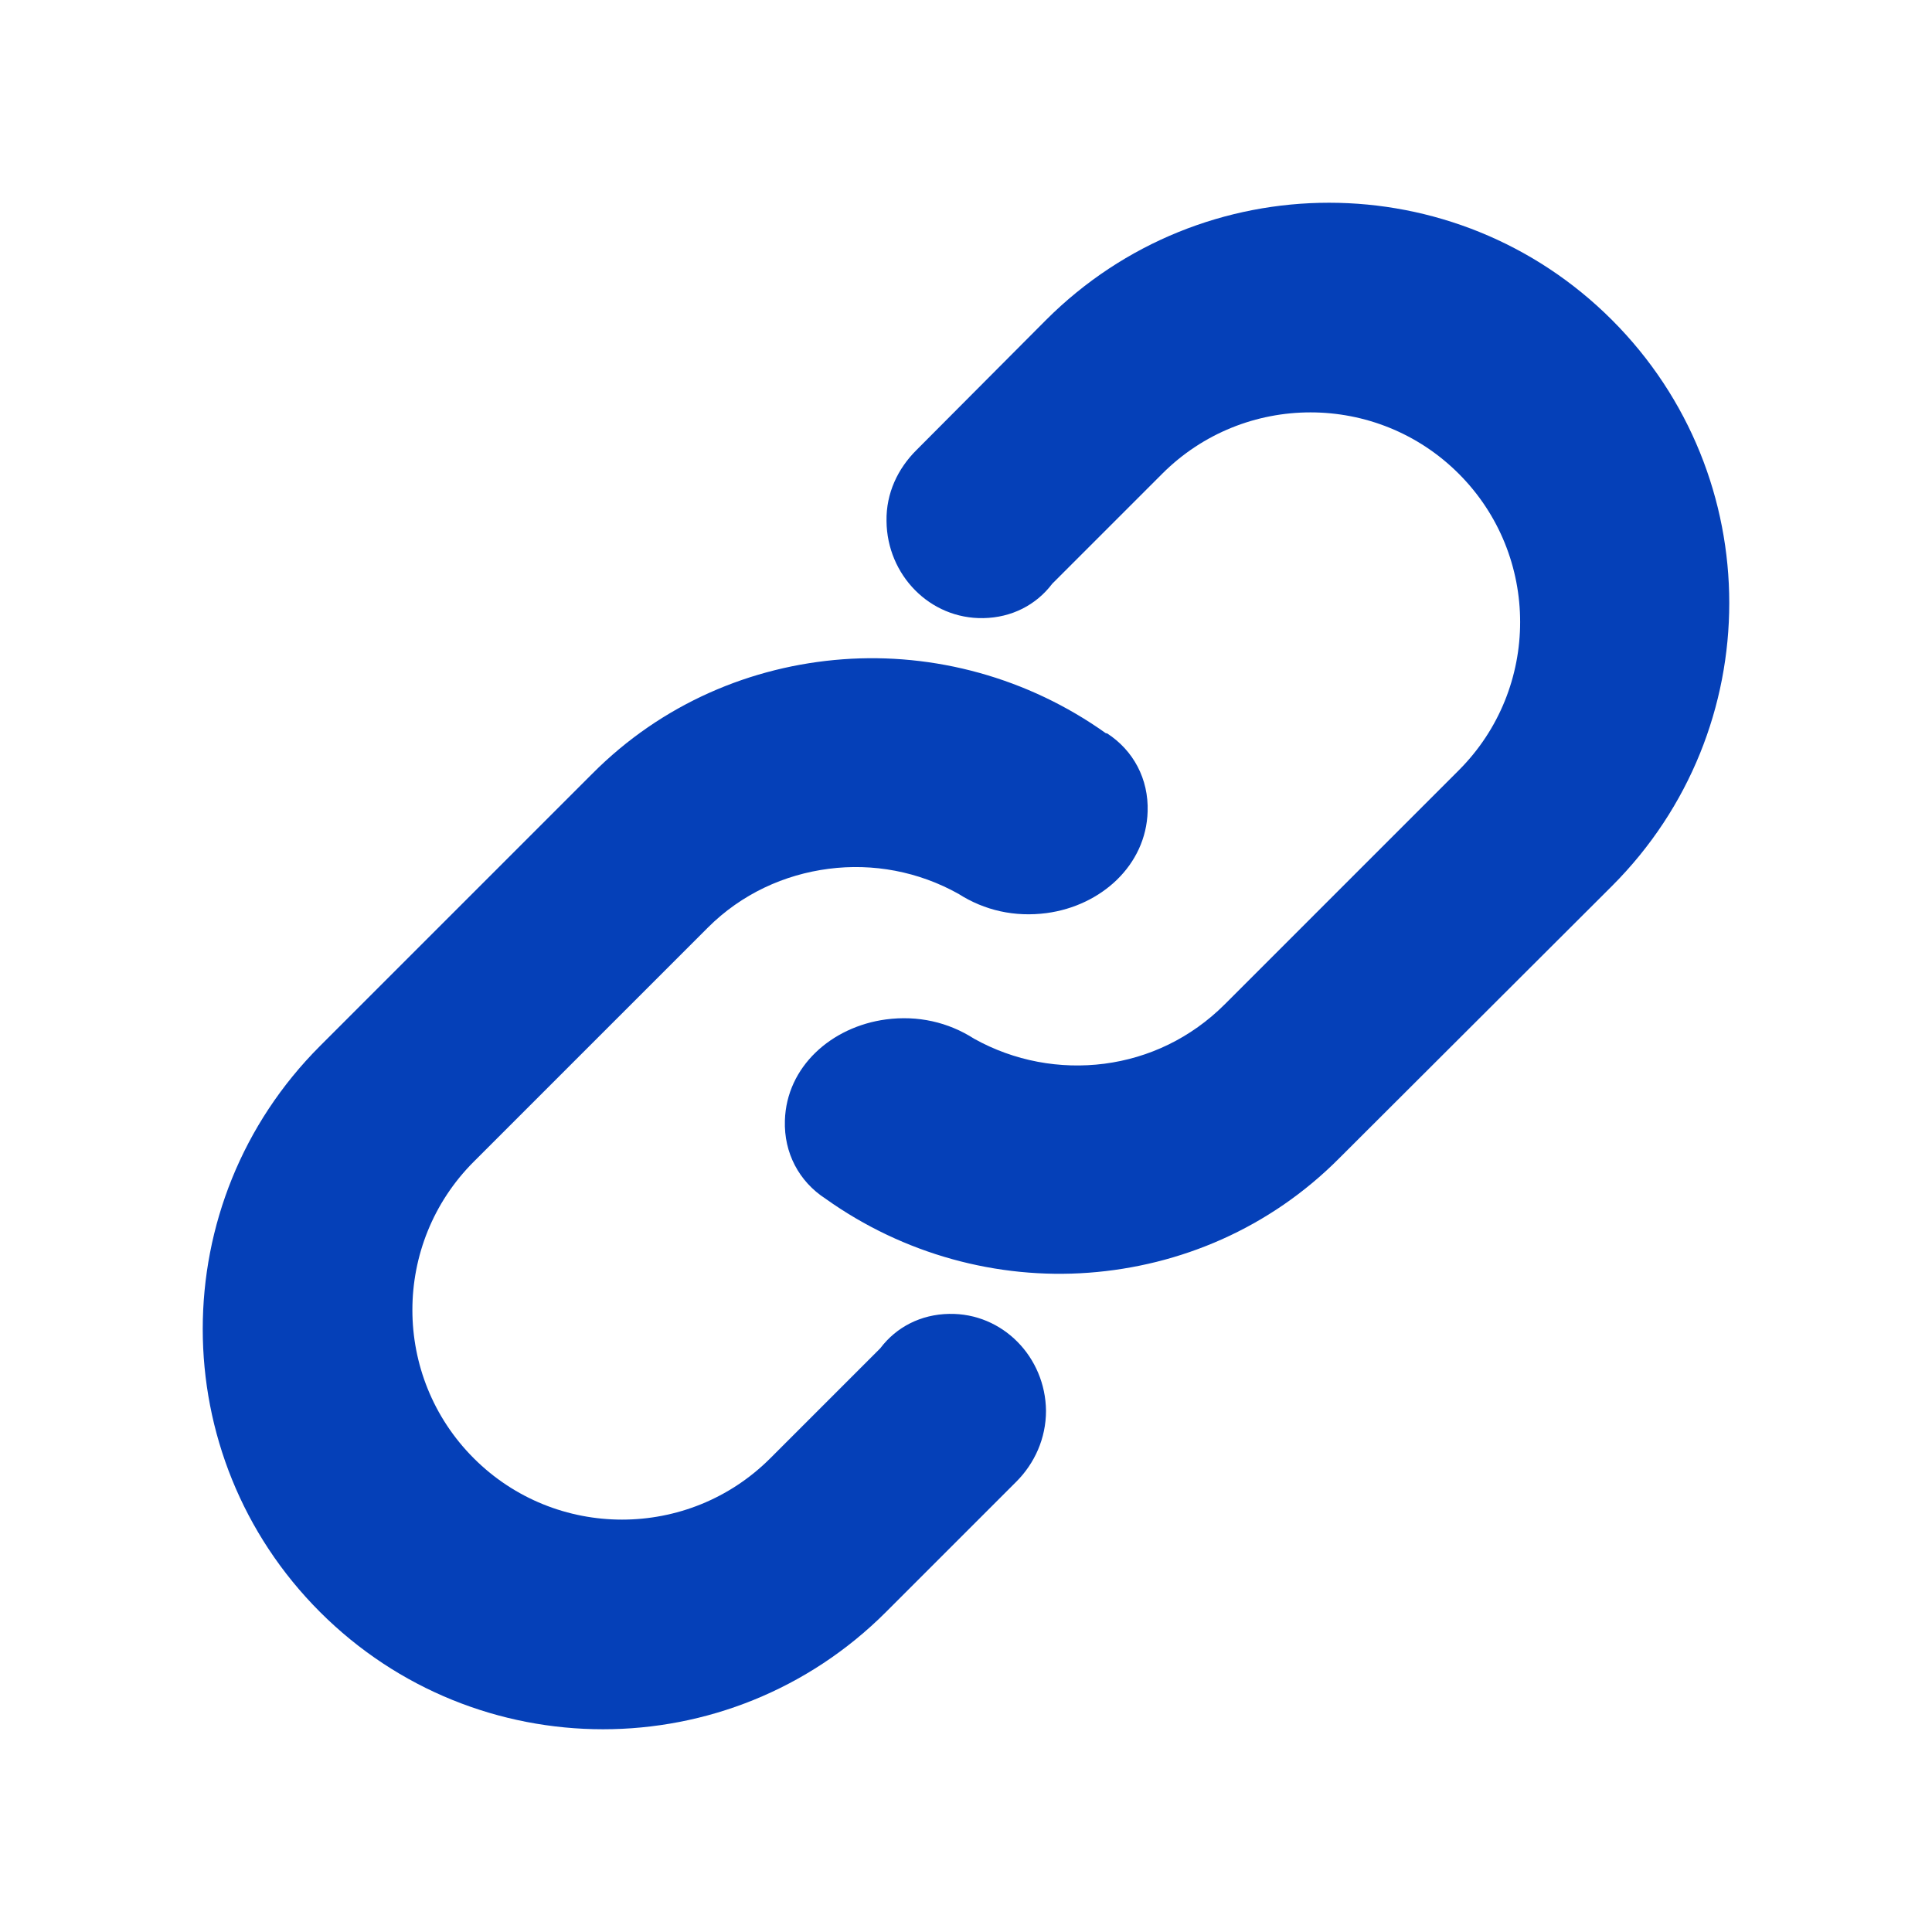
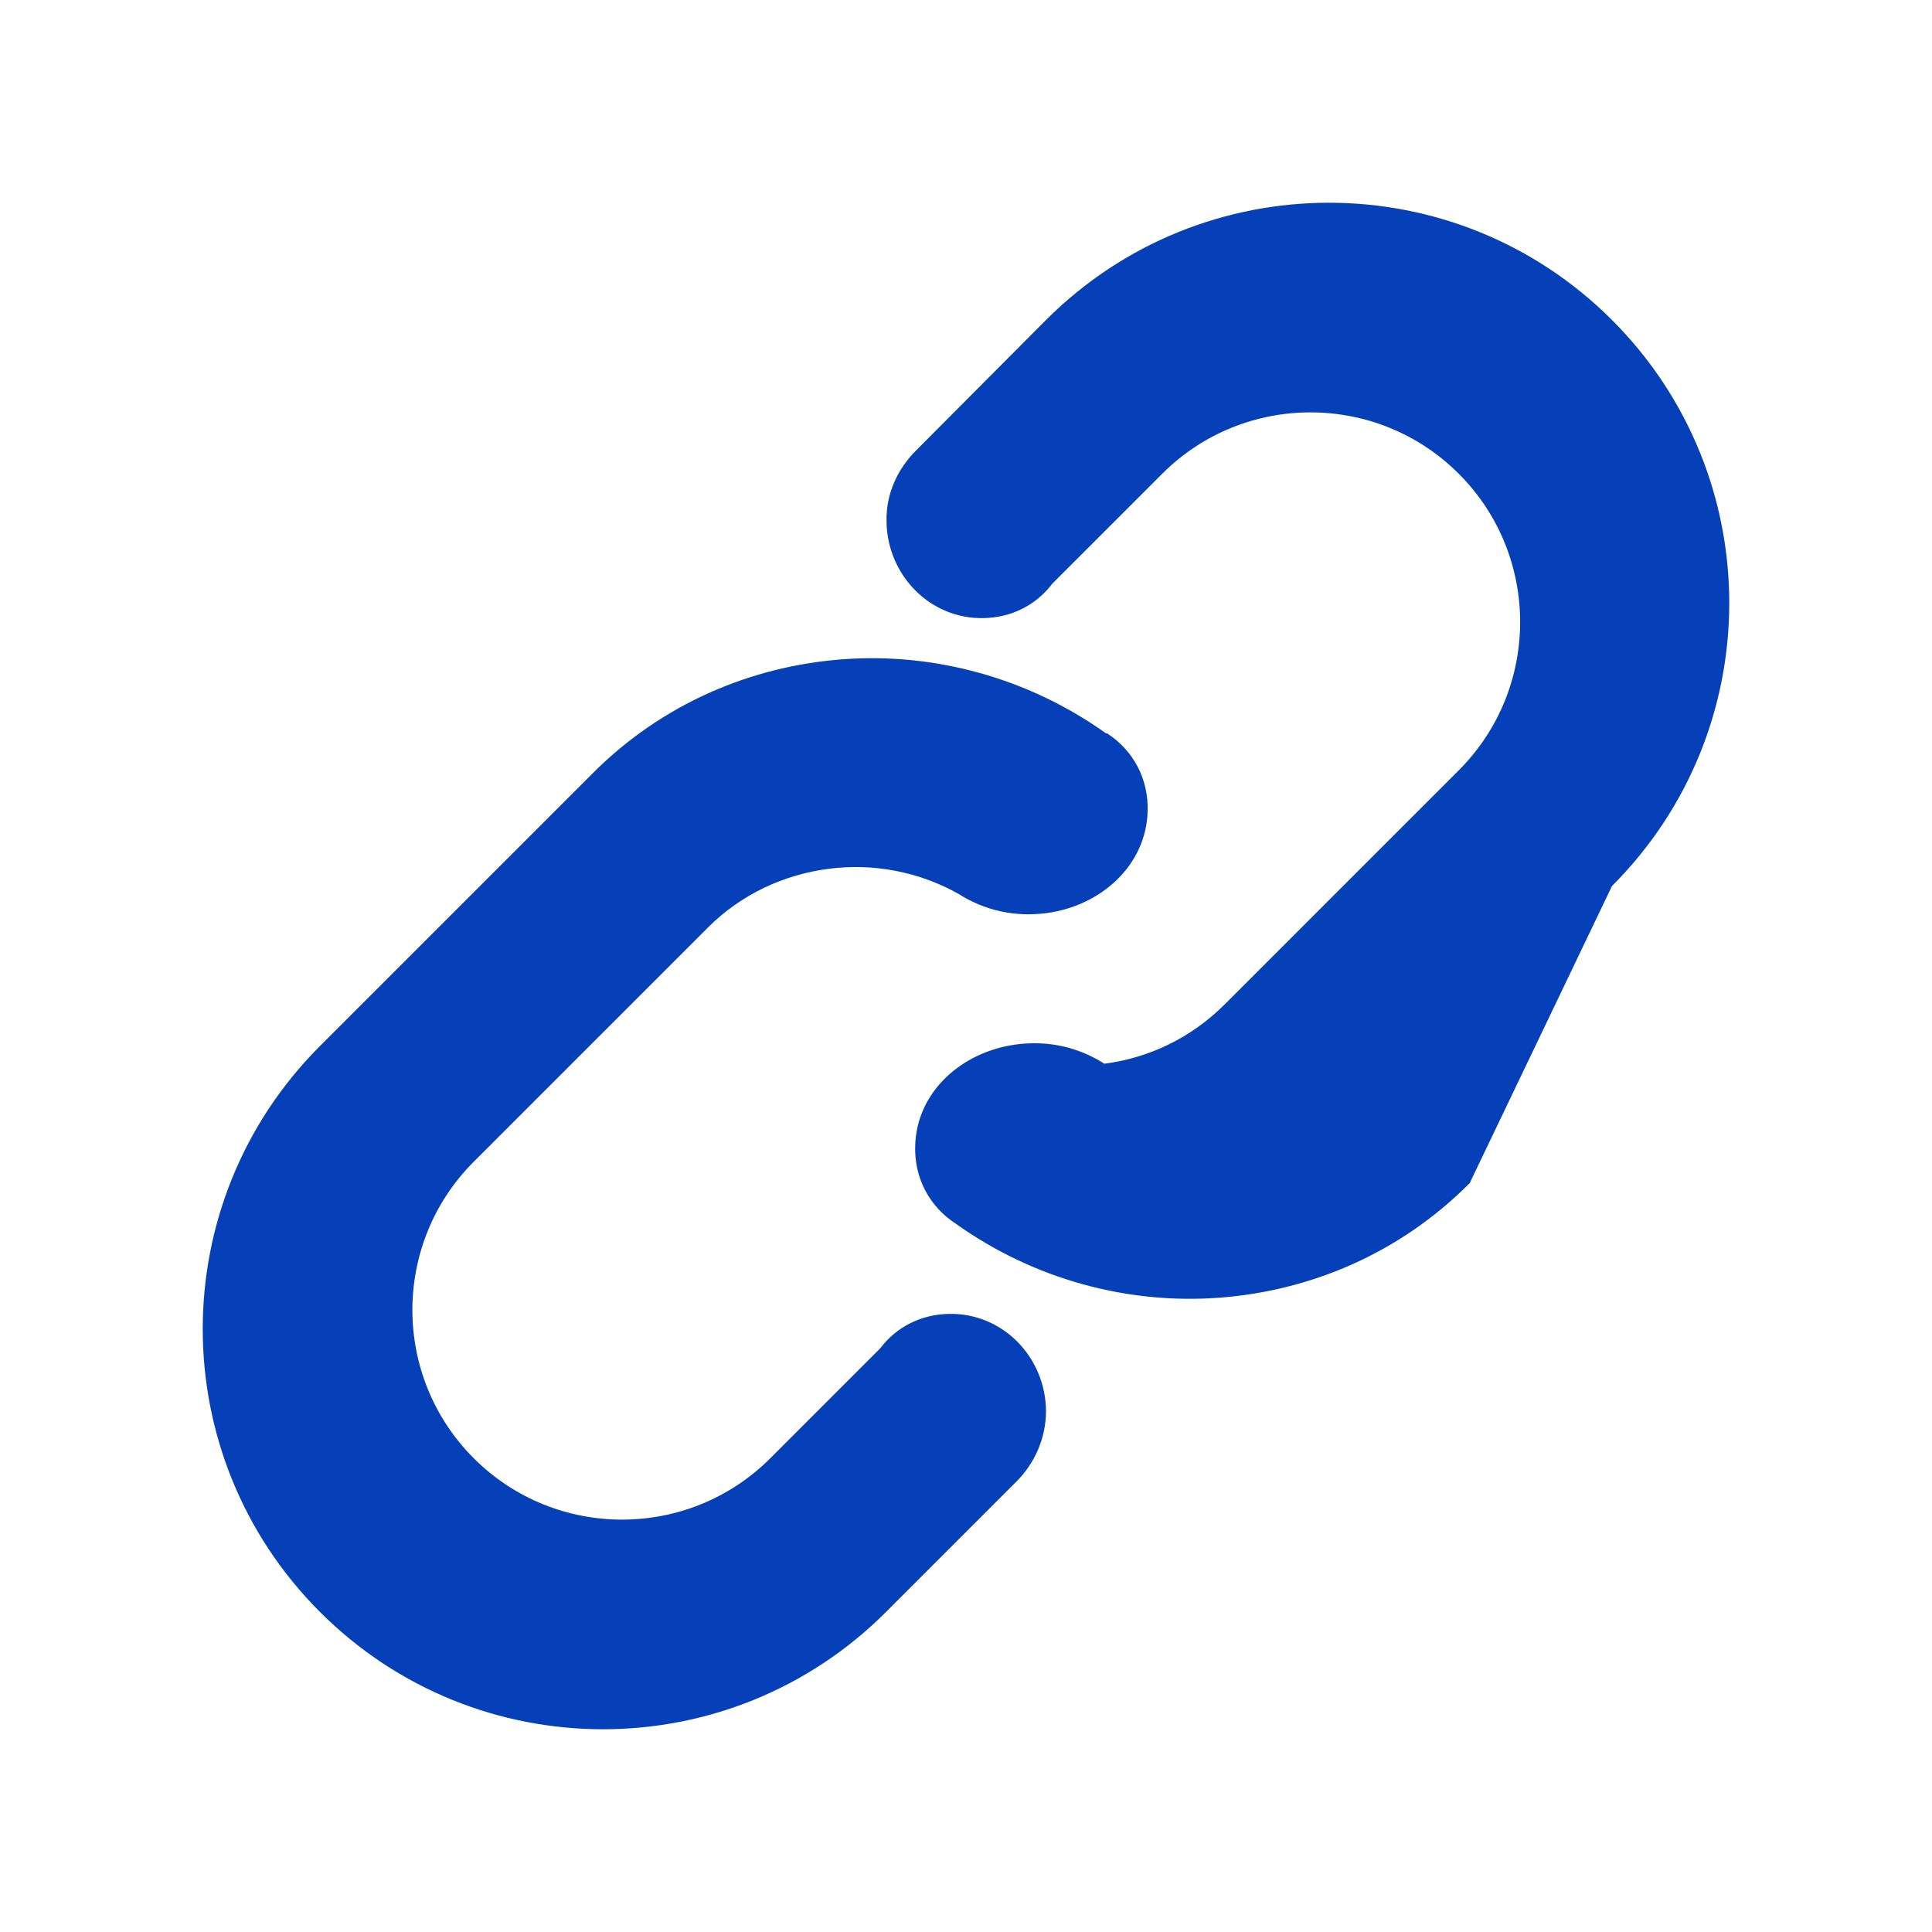
<svg xmlns="http://www.w3.org/2000/svg" color-interpolation="auto" fill="#000000" height="37.07" stroke="#000000" stroke-linecap="square" stroke-miterlimit="10" width="37.07">
  <g>
    <g fill="#0540b8" stroke="#0540b8">
-       <path d="M30.93 6.14c-3-3-7.86-3-10.86 0l-2.49 2.5c-.35.35-.58.82-.57 1.36.01 1.03.83 1.88 1.86 1.86.54-.01 1.01-.25 1.32-.66l2.11-2.11c1.57-1.57 4.12-1.57 5.69 0s1.57 4.12 0 5.69L23.5 19.27c-.65.65-1.46 1.03-2.31 1.14s-1.73-.05-2.5-.48c-.5-.32-1.08-.45-1.69-.37-1.05.14-1.91.91-1.94 1.94-.02.62.27 1.17.78 1.5 1.5 1.07 3.3 1.55 5.05 1.42s3.47-.85 4.81-2.2L30.93 17c3-3 3-7.86 0-10.86Zm-9.71 7.93c-1.5-1.07-3.3-1.55-5.05-1.42s-3.47.85-4.81 2.2L6.14 20.07c-3 3-3 7.86 0 10.86s7.86 3 10.86 0l2.5-2.5c.35-.35.57-.83.57-1.36-.01-1.03-.83-1.88-1.86-1.86-.54.01-1.01.25-1.32.66l-2.11 2.11c-1.57 1.57-4.12 1.57-5.69 0s-1.57-4.12 0-5.69l4.49-4.49c.65-.65 1.47-1.02 2.32-1.13s1.72.05 2.49.48c.5.32 1.08.45 1.69.37 1.05-.14 1.91-.92 1.94-1.95.02-.62-.27-1.17-.78-1.5Z" stroke="none" />
+       <path d="M30.93 6.14c-3-3-7.86-3-10.86 0l-2.49 2.5c-.35.35-.58.82-.57 1.36.01 1.03.83 1.88 1.86 1.86.54-.01 1.01-.25 1.32-.66l2.11-2.11c1.57-1.57 4.12-1.57 5.69 0s1.57 4.12 0 5.69L23.5 19.27c-.65.65-1.46 1.03-2.31 1.14c-.5-.32-1.08-.45-1.69-.37-1.05.14-1.91.91-1.94 1.94-.02.62.27 1.17.78 1.5 1.5 1.07 3.3 1.55 5.05 1.42s3.47-.85 4.81-2.2L30.93 17c3-3 3-7.86 0-10.86Zm-9.71 7.93c-1.5-1.07-3.3-1.55-5.05-1.42s-3.47.85-4.81 2.2L6.14 20.07c-3 3-3 7.86 0 10.86s7.86 3 10.86 0l2.5-2.5c.35-.35.57-.83.57-1.36-.01-1.03-.83-1.88-1.86-1.86-.54.01-1.01.25-1.32.66l-2.11 2.11c-1.57 1.57-4.12 1.57-5.69 0s-1.57-4.12 0-5.69l4.49-4.49c.65-.65 1.47-1.02 2.32-1.13s1.72.05 2.49.48c.5.32 1.08.45 1.69.37 1.05-.14 1.91-.92 1.94-1.95.02-.62-.27-1.17-.78-1.5Z" stroke="none" />
    </g>
  </g>
</svg>